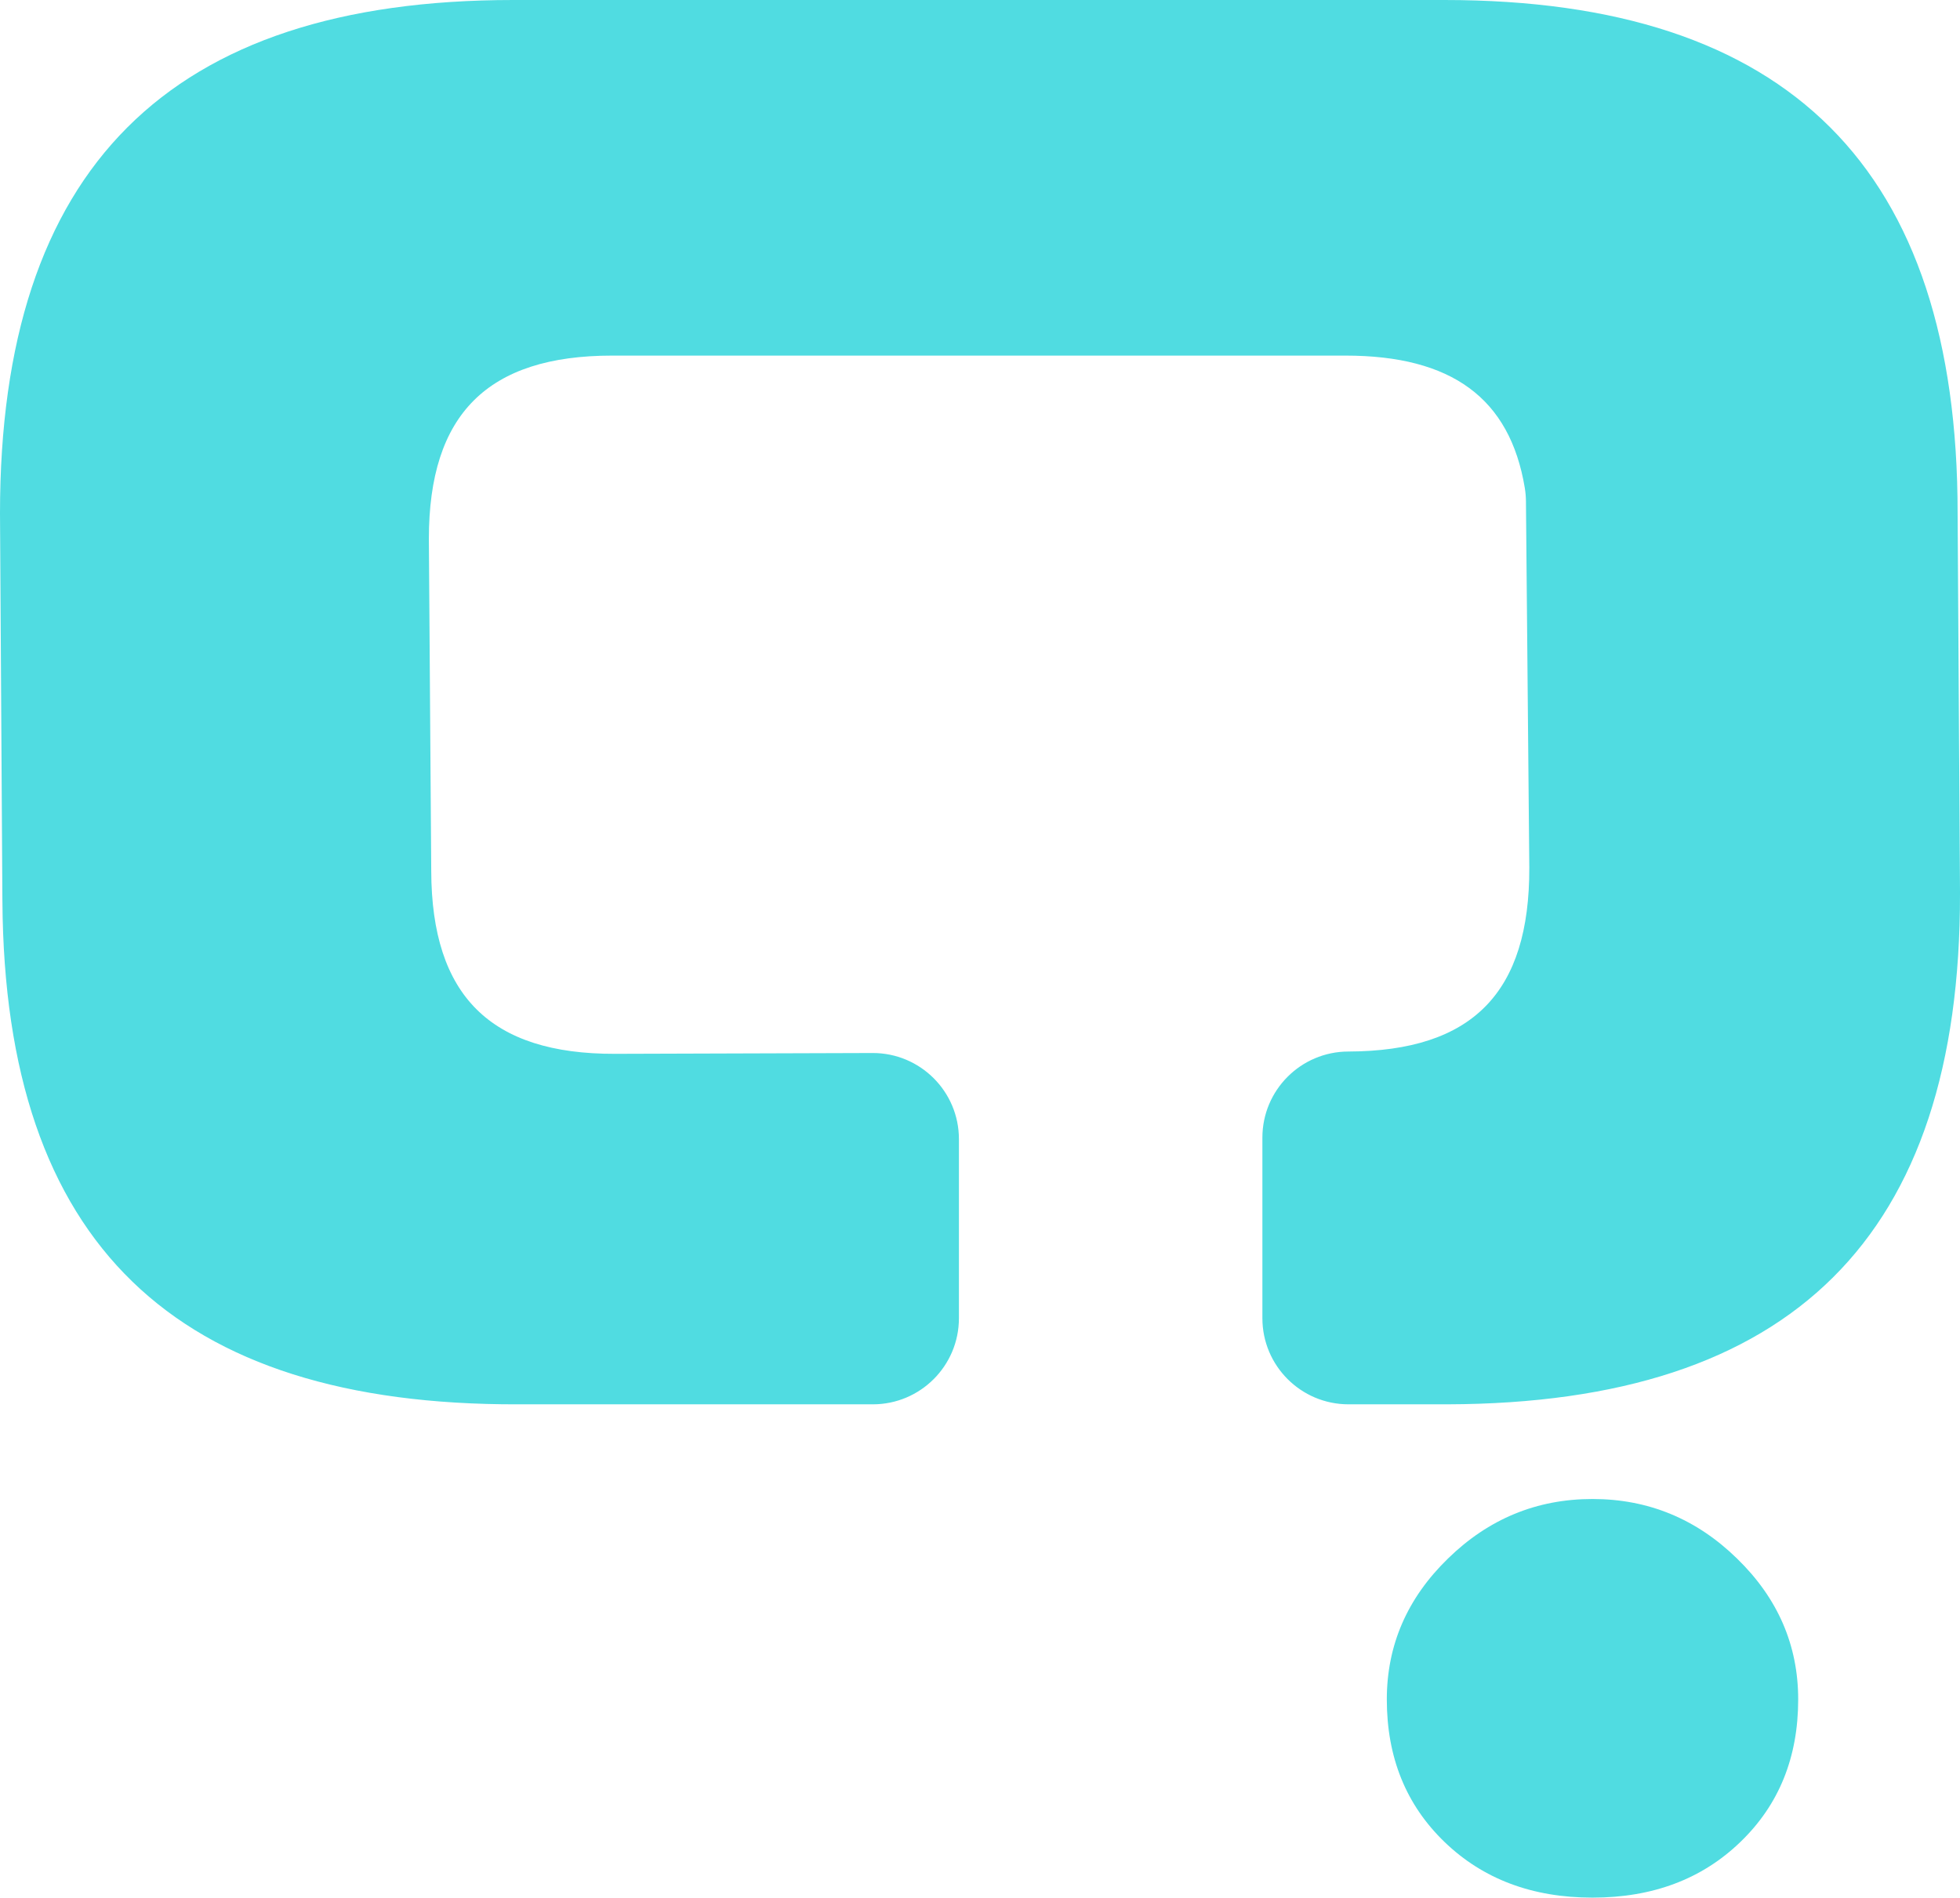
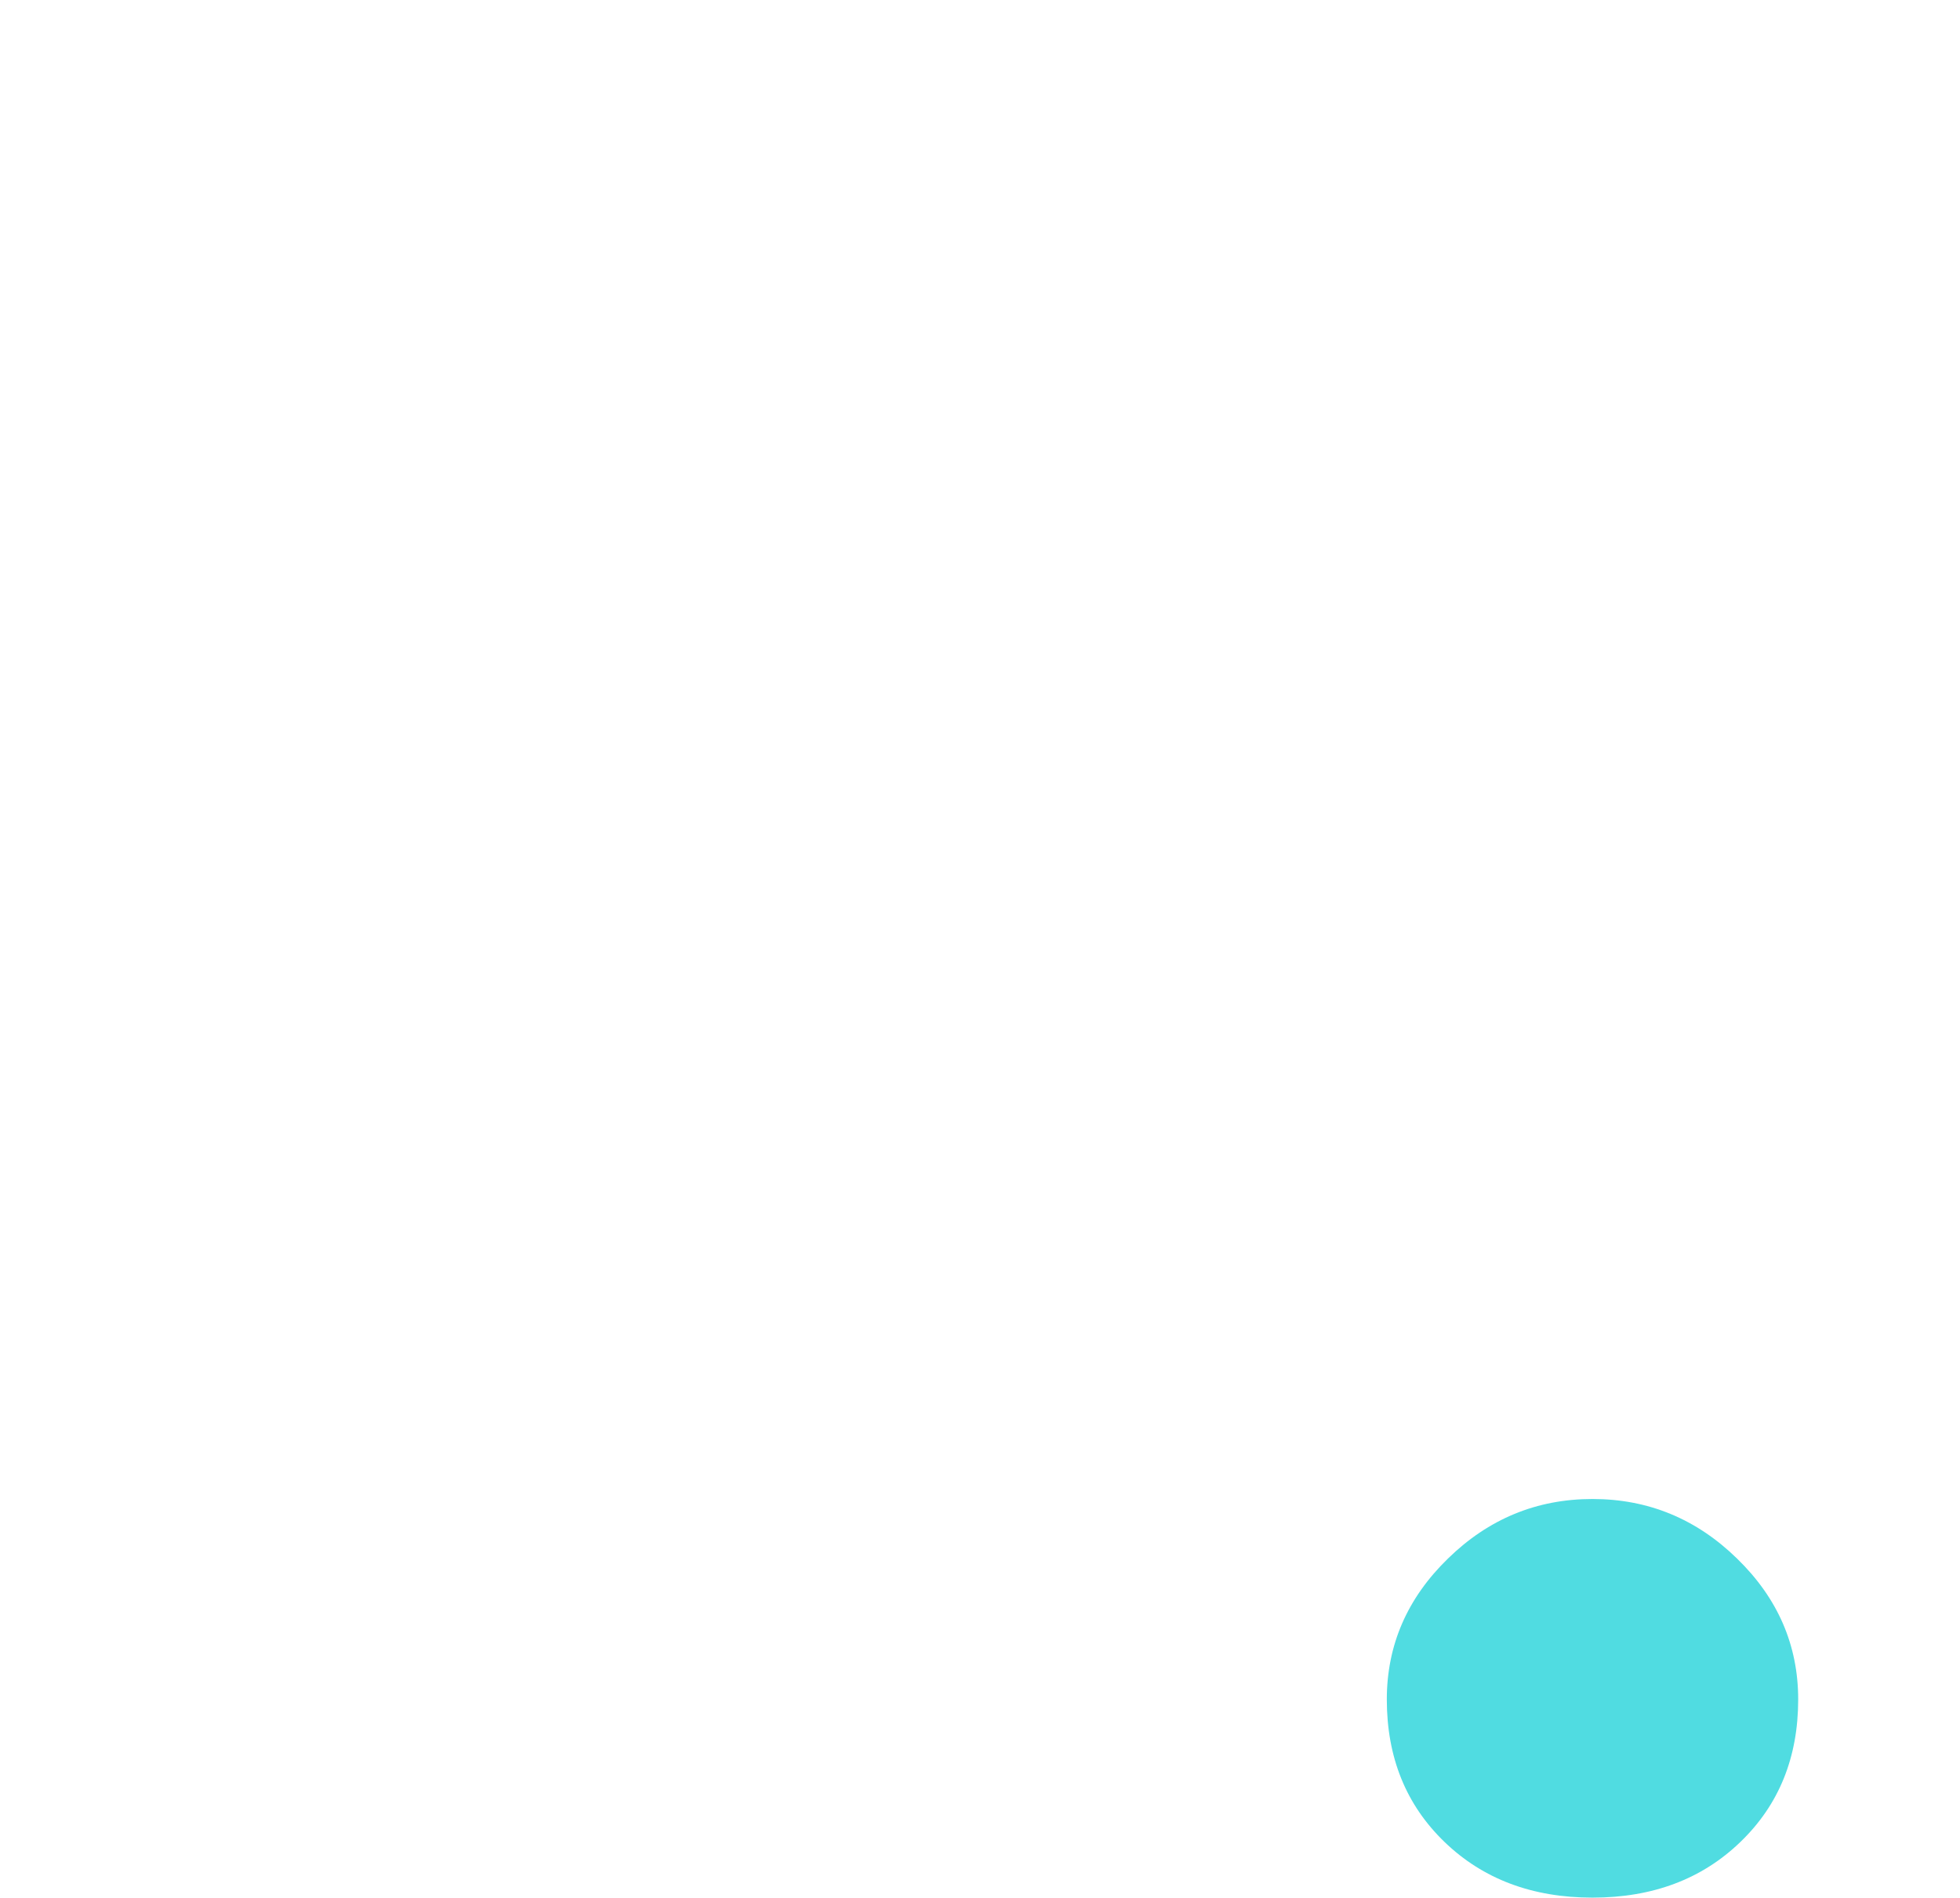
<svg xmlns="http://www.w3.org/2000/svg" id="Layer_1" data-name="Layer 1" viewBox="0 0 964.54 933.88">
  <defs>
    <style>
      .cls-1 {
        fill: #50dce1;
      }
    </style>
  </defs>
  <path class="cls-1" d="M783.69,737.7c27.4,0,51.15,9.78,71.16,29.34,20.06,19.51,30.06,42.63,30.06,69.31,0,28.48-9.46,51.87-28.44,70.13-18.93,18.3-43.22,27.4-72.78,27.4s-53.86-9.1-72.83-27.4c-18.93-18.25-28.39-41.64-28.39-70.13,0-26.68,10.01-49.8,30.06-69.31,20.01-19.56,43.72-29.34,71.16-29.34" />
-   <path class="cls-1" d="M964.54,439.34c0-.11,0-.21,0-.31h0s-1.17-186.47-1.17-186.47C963.37,82.97,880.36,0,710.81,0H252.56C82.97,0,0,82.97,0,252.56l1.17,189.4c0,.55,0,1.12.02,1.7,1.09,168.39,84.84,247.95,253.81,247.45h174.52c23.41,0,42.38-18.97,42.38-42.38v-88.13c0-23.46-19.06-42.45-42.51-42.38l-126.72.4c-61.34.18-90.27-28.62-90.45-89.96l-1.17-163.48c0-61.34,28.89-90.18,90.23-90.18h360.81c52.27,0,80.94,20.95,88.28,65.09.36,2.18.55,4.39.57,6.6l1.65,180.3c.18,61.34-27.76,90.32-89.1,90.5h0c-23.35.07-42.25,19.03-42.25,42.38v88.86c0,23.41,18.97,42.38,42.38,42.38h48.72c169.32-.49,252.43-82.24,252.2-251.29h0s0-.48,0-.48Z" />
</svg>